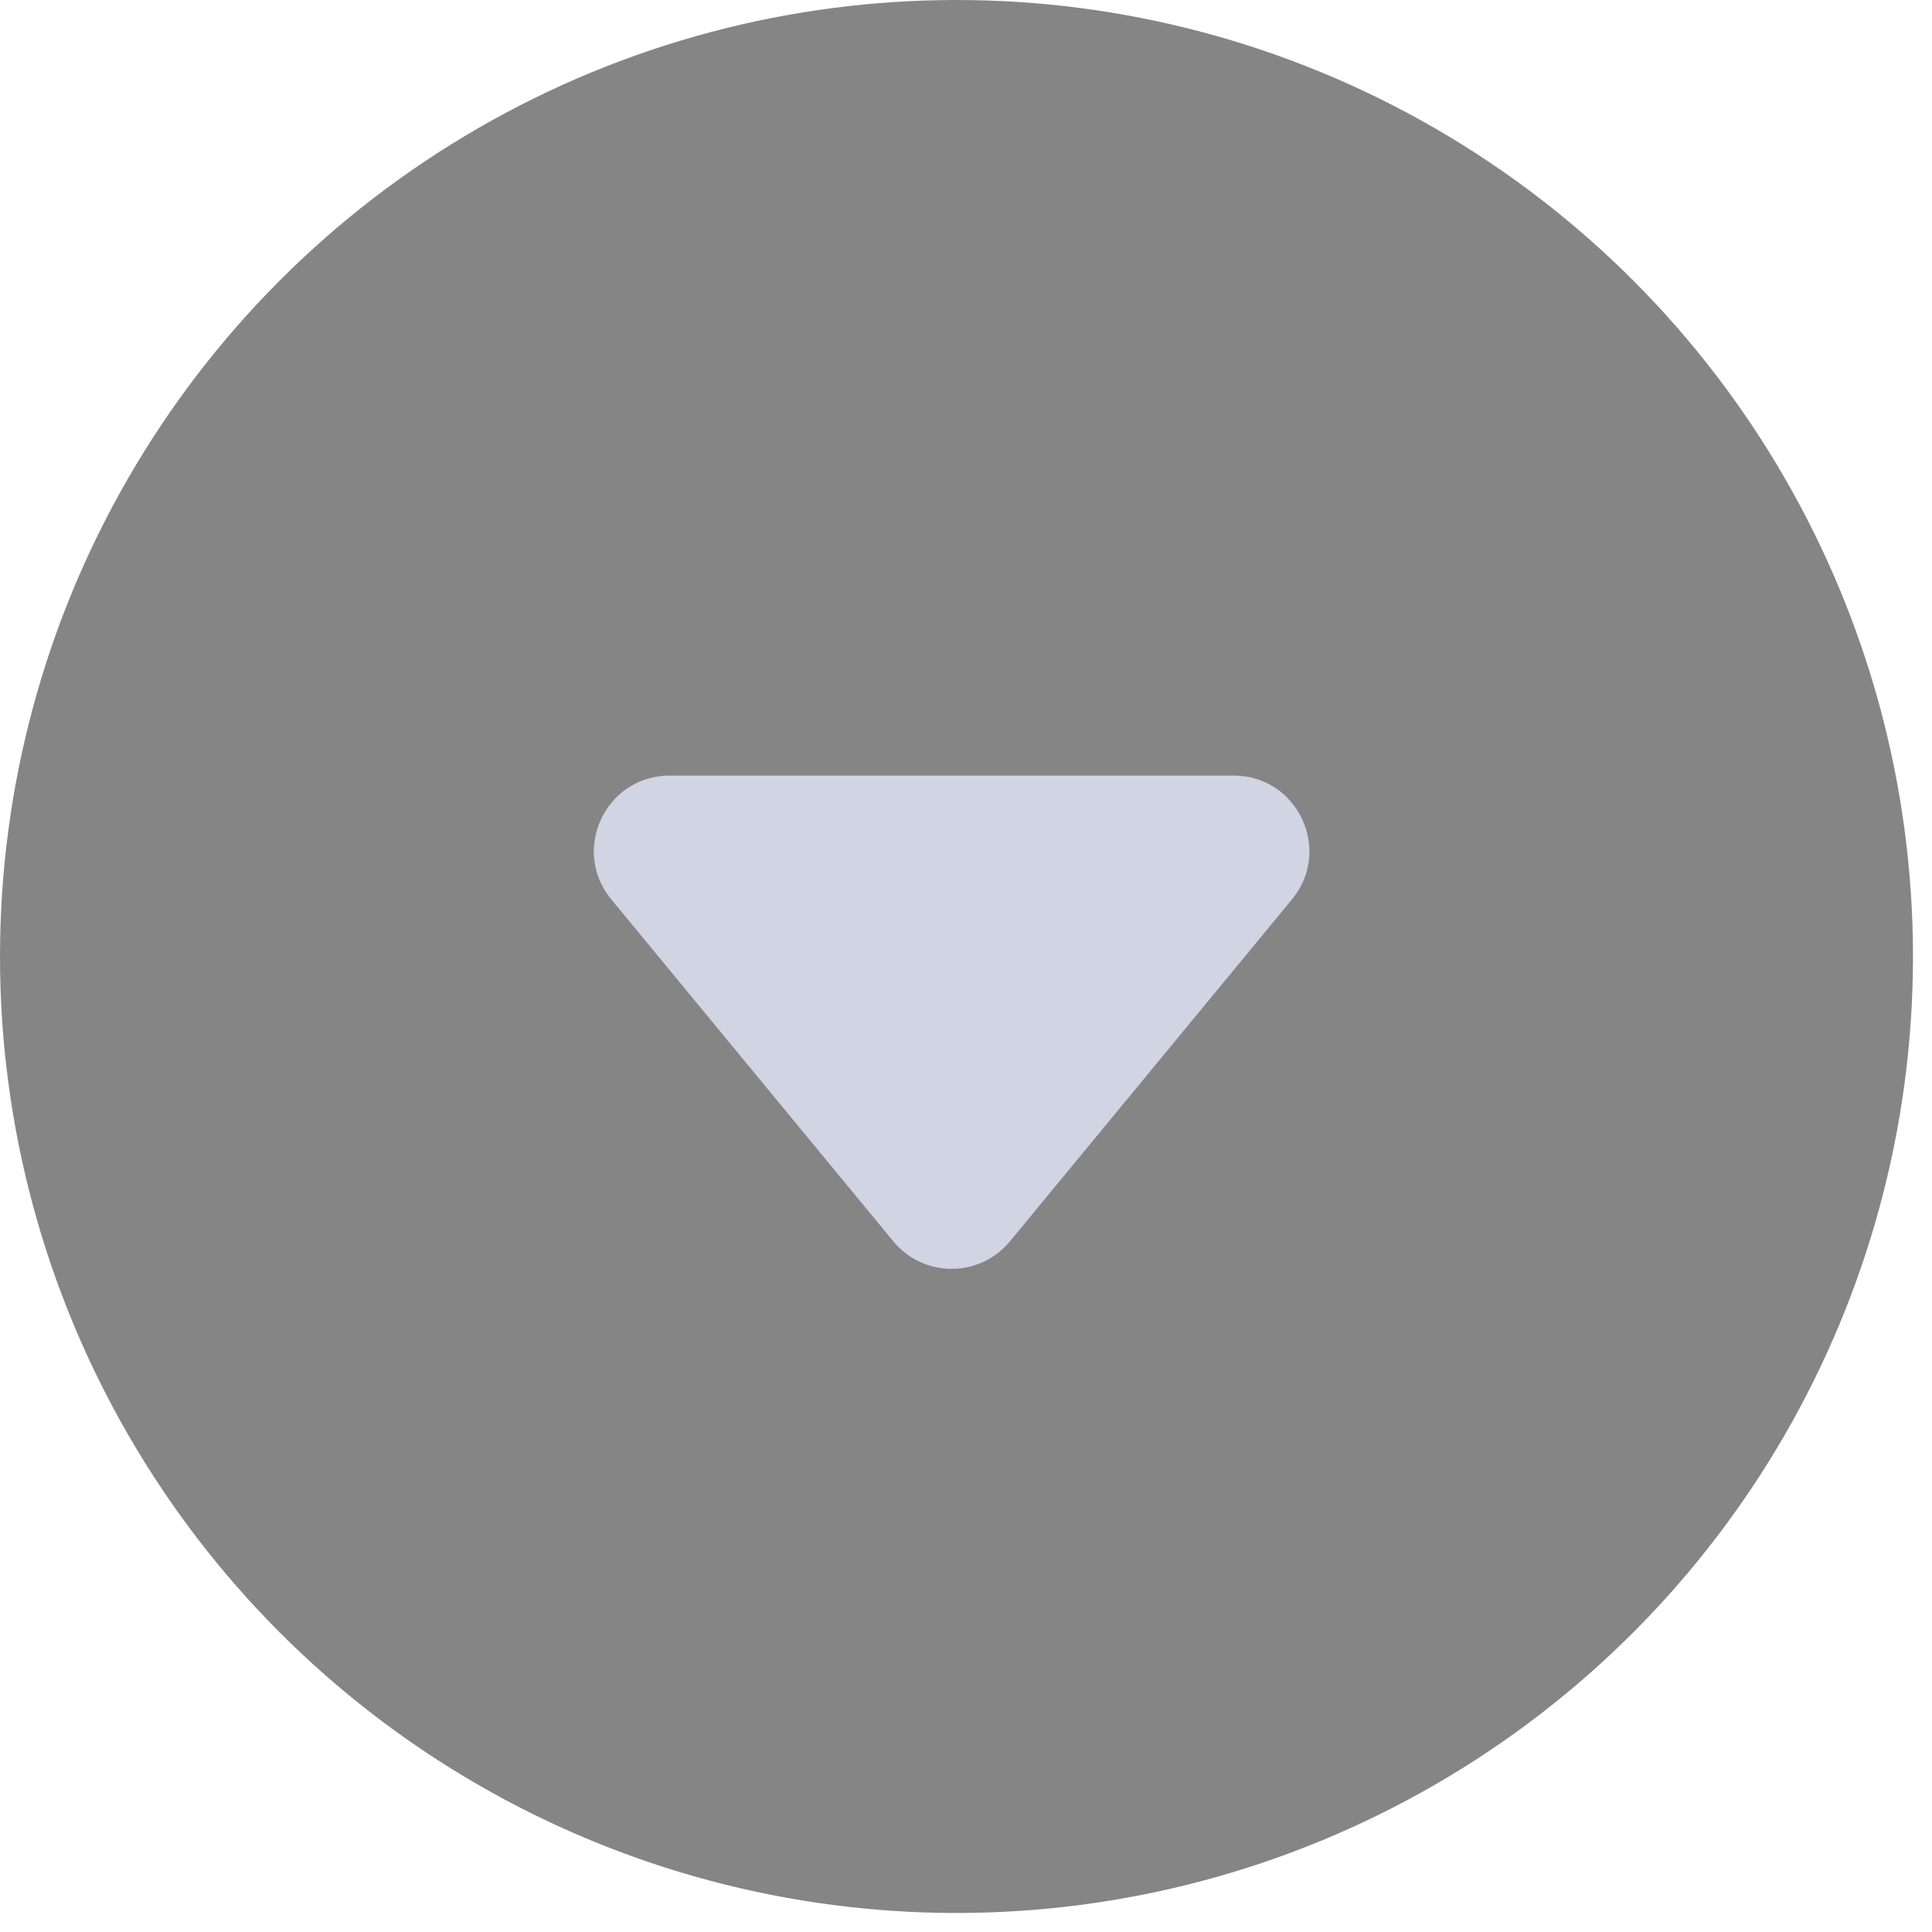
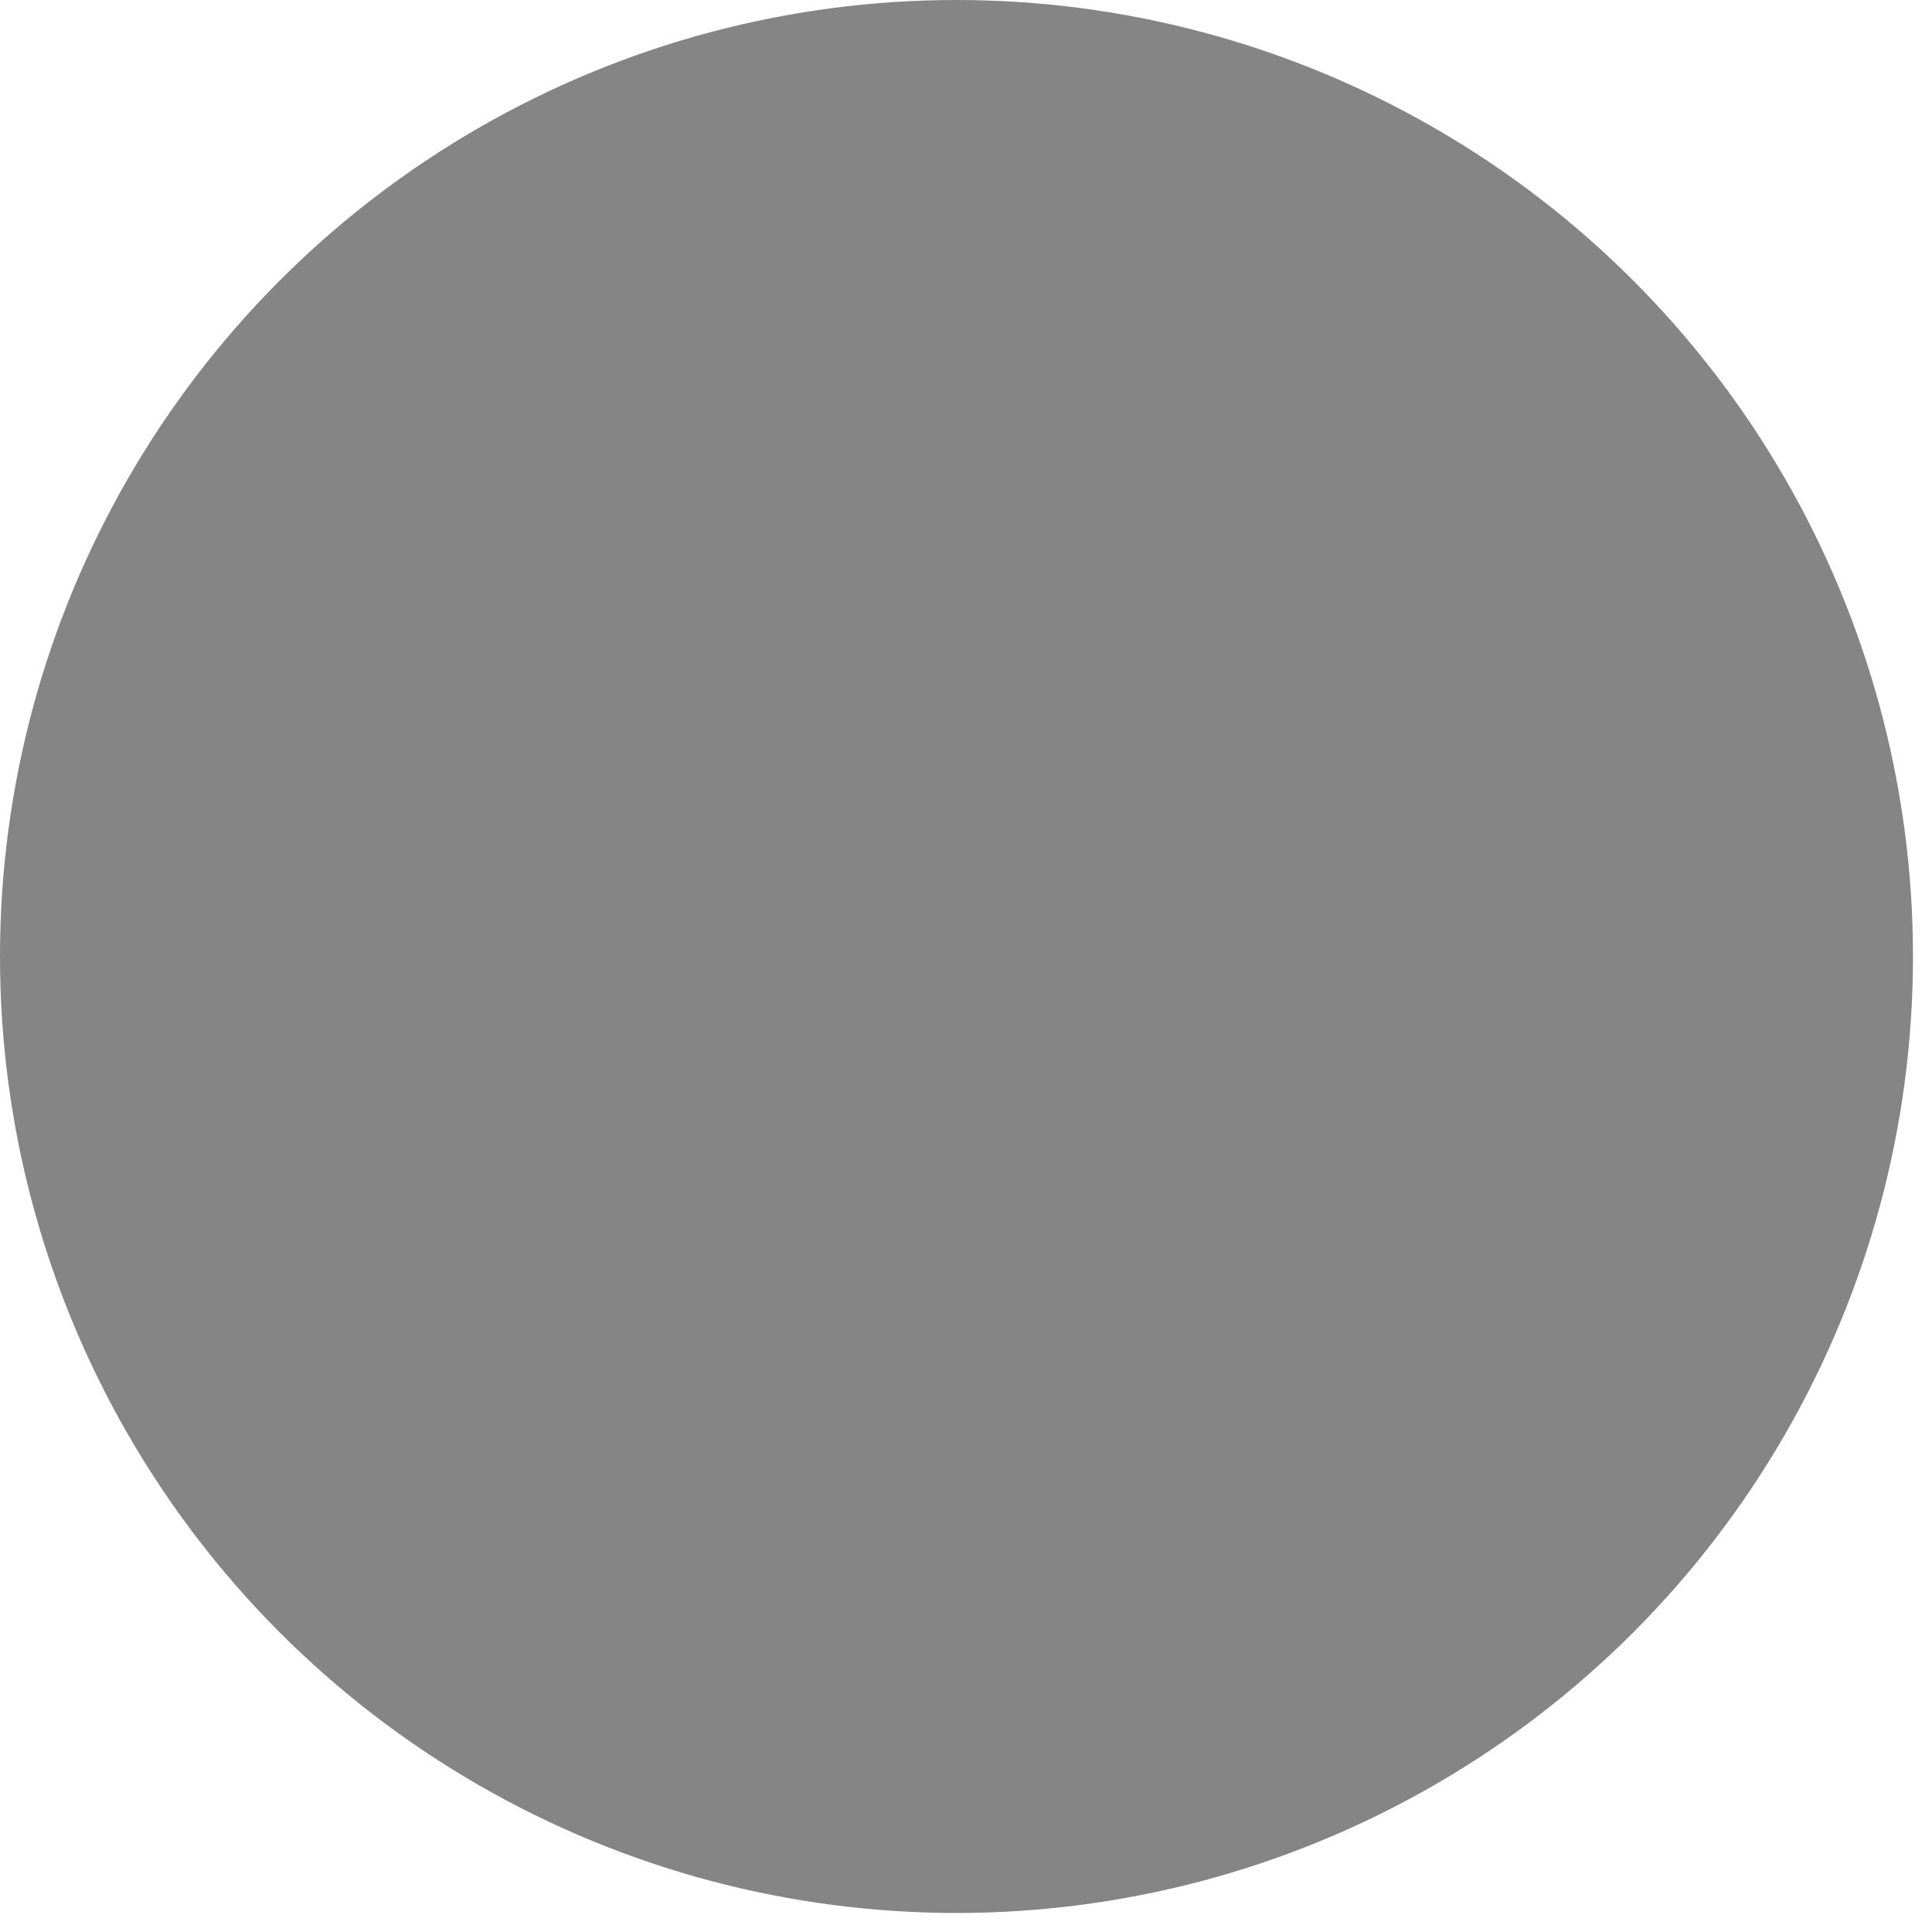
<svg xmlns="http://www.w3.org/2000/svg" width="39" height="39" viewBox="0 0 39 39" fill="none">
  <circle cx="19.308" cy="19.308" r="19.308" fill="#858585" />
-   <path d="M20.388 25.057C19.777 25.798 18.643 25.798 18.032 25.057L12.339 18.154C11.517 17.159 12.226 15.656 13.517 15.656L24.903 15.656C26.194 15.656 26.902 17.159 26.081 18.154L20.388 25.057Z" fill="#D0D4E3" />
</svg>